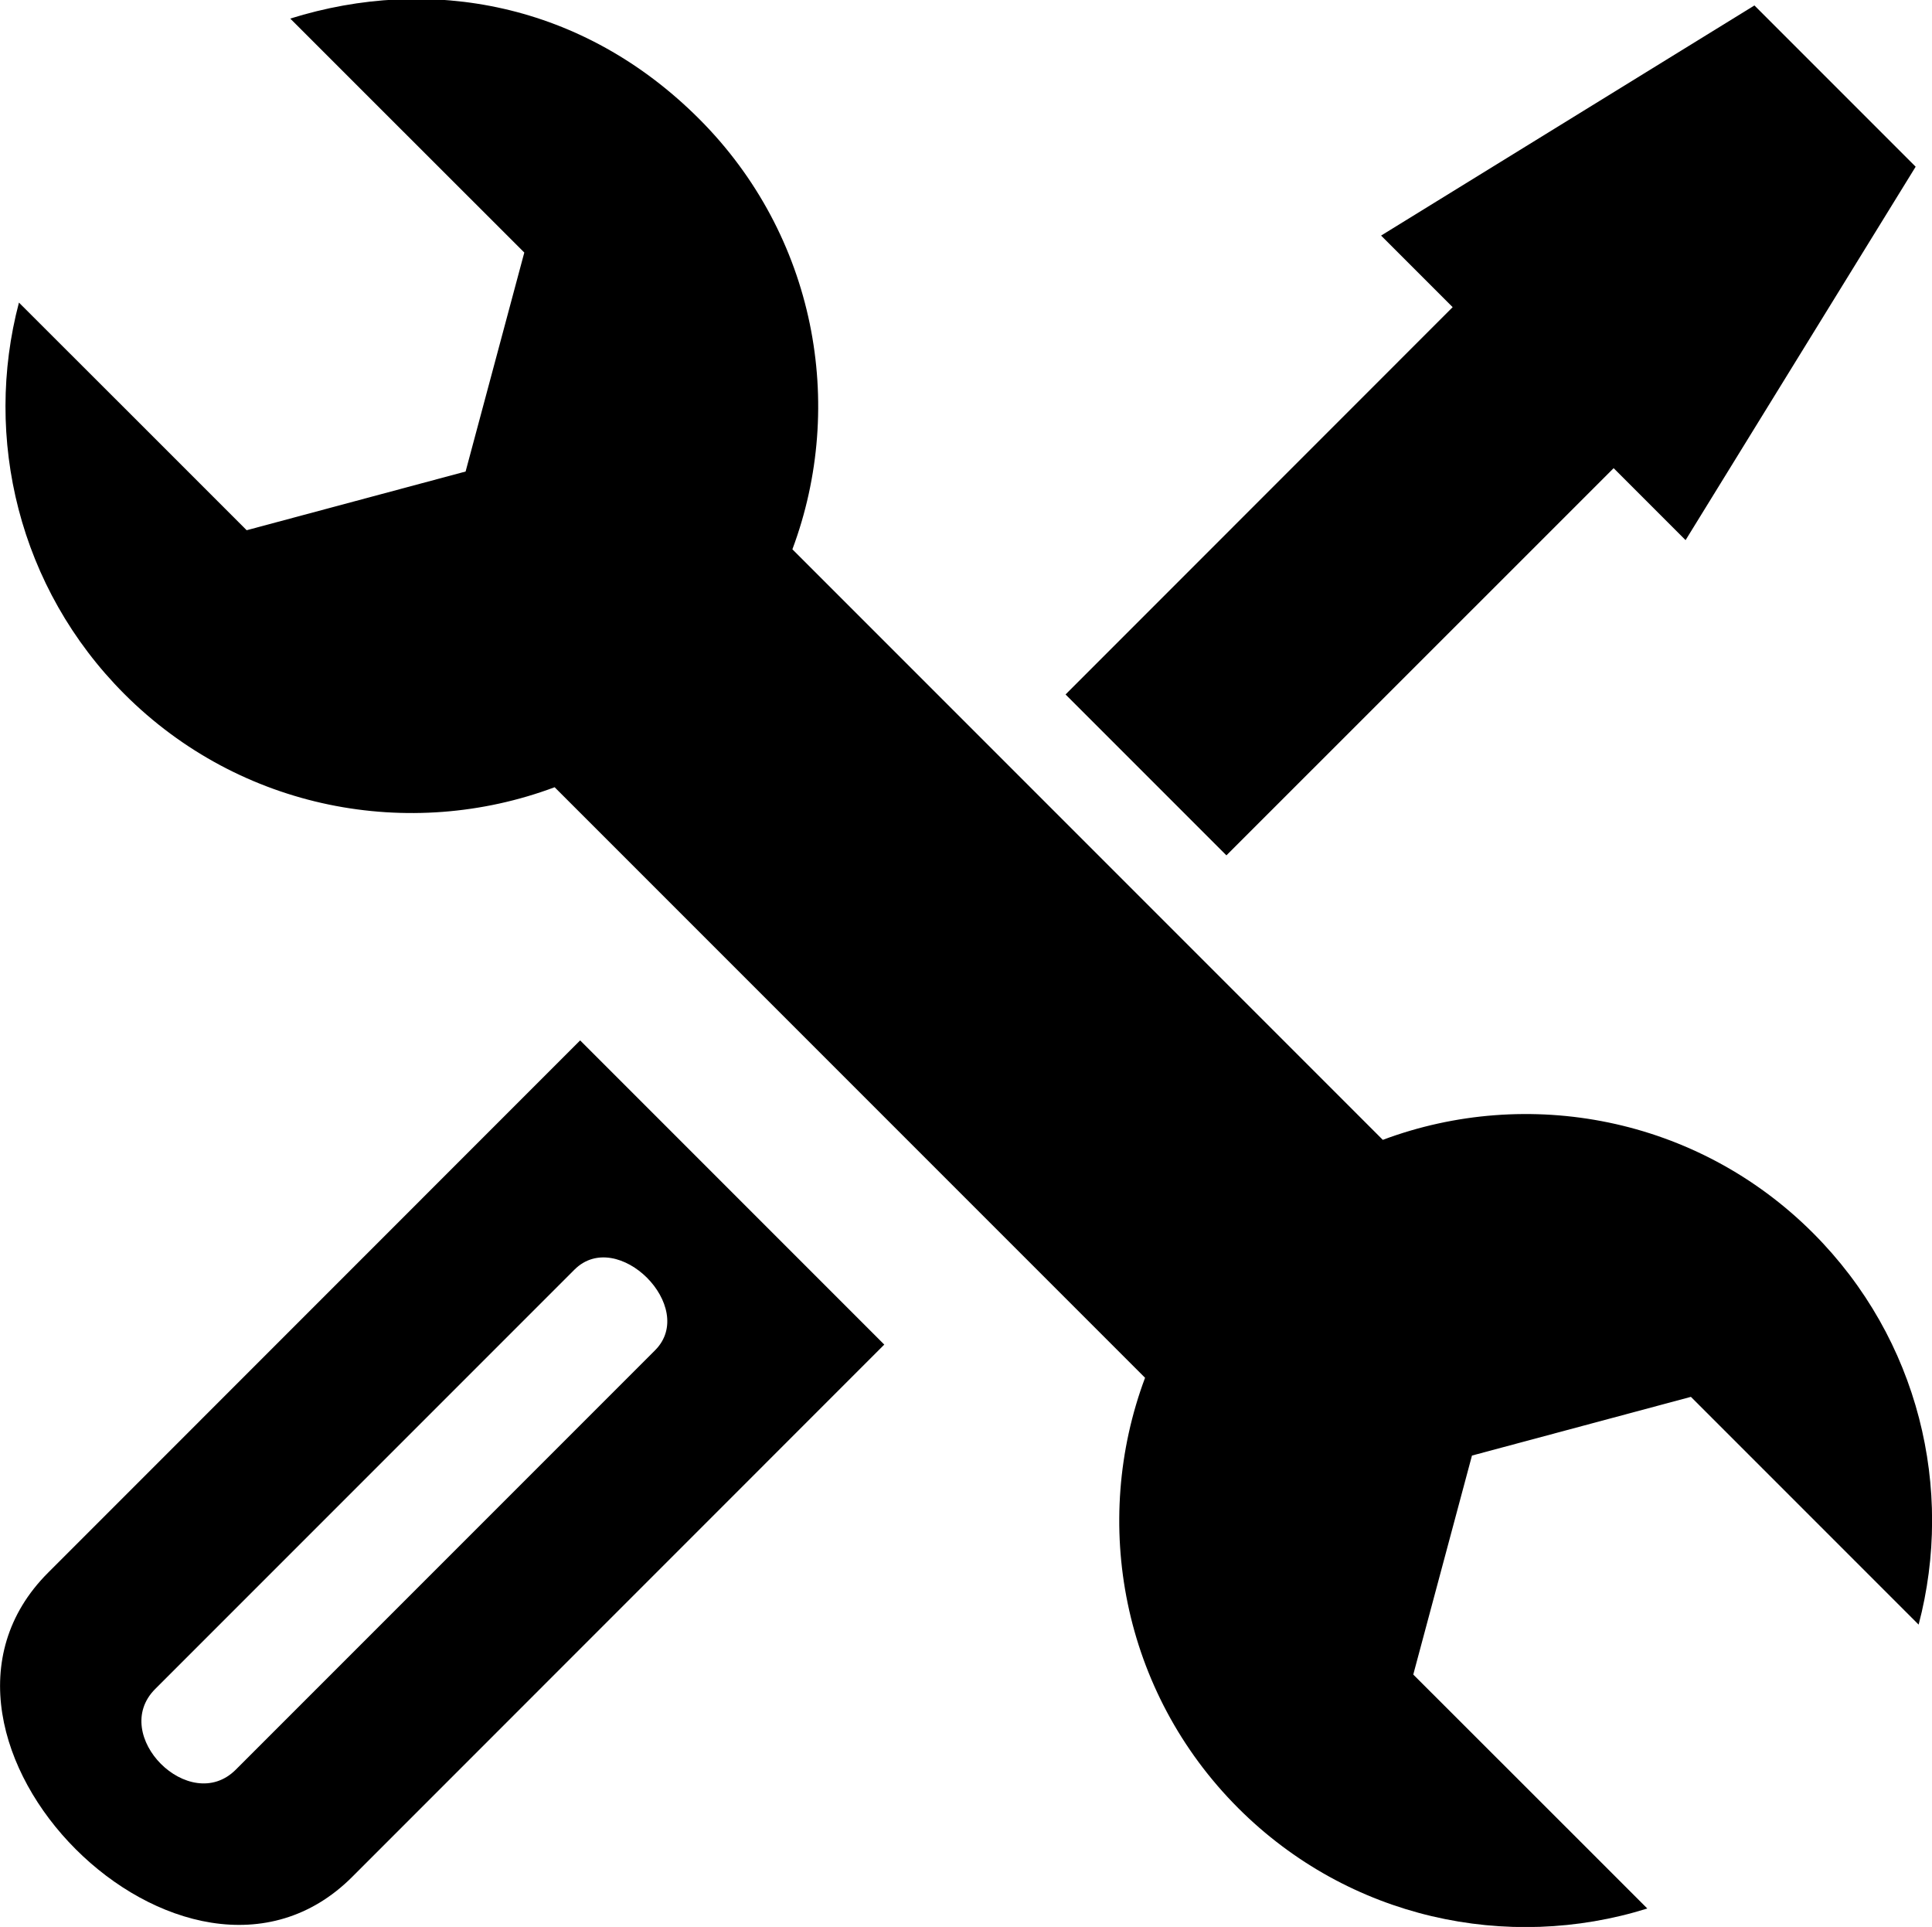
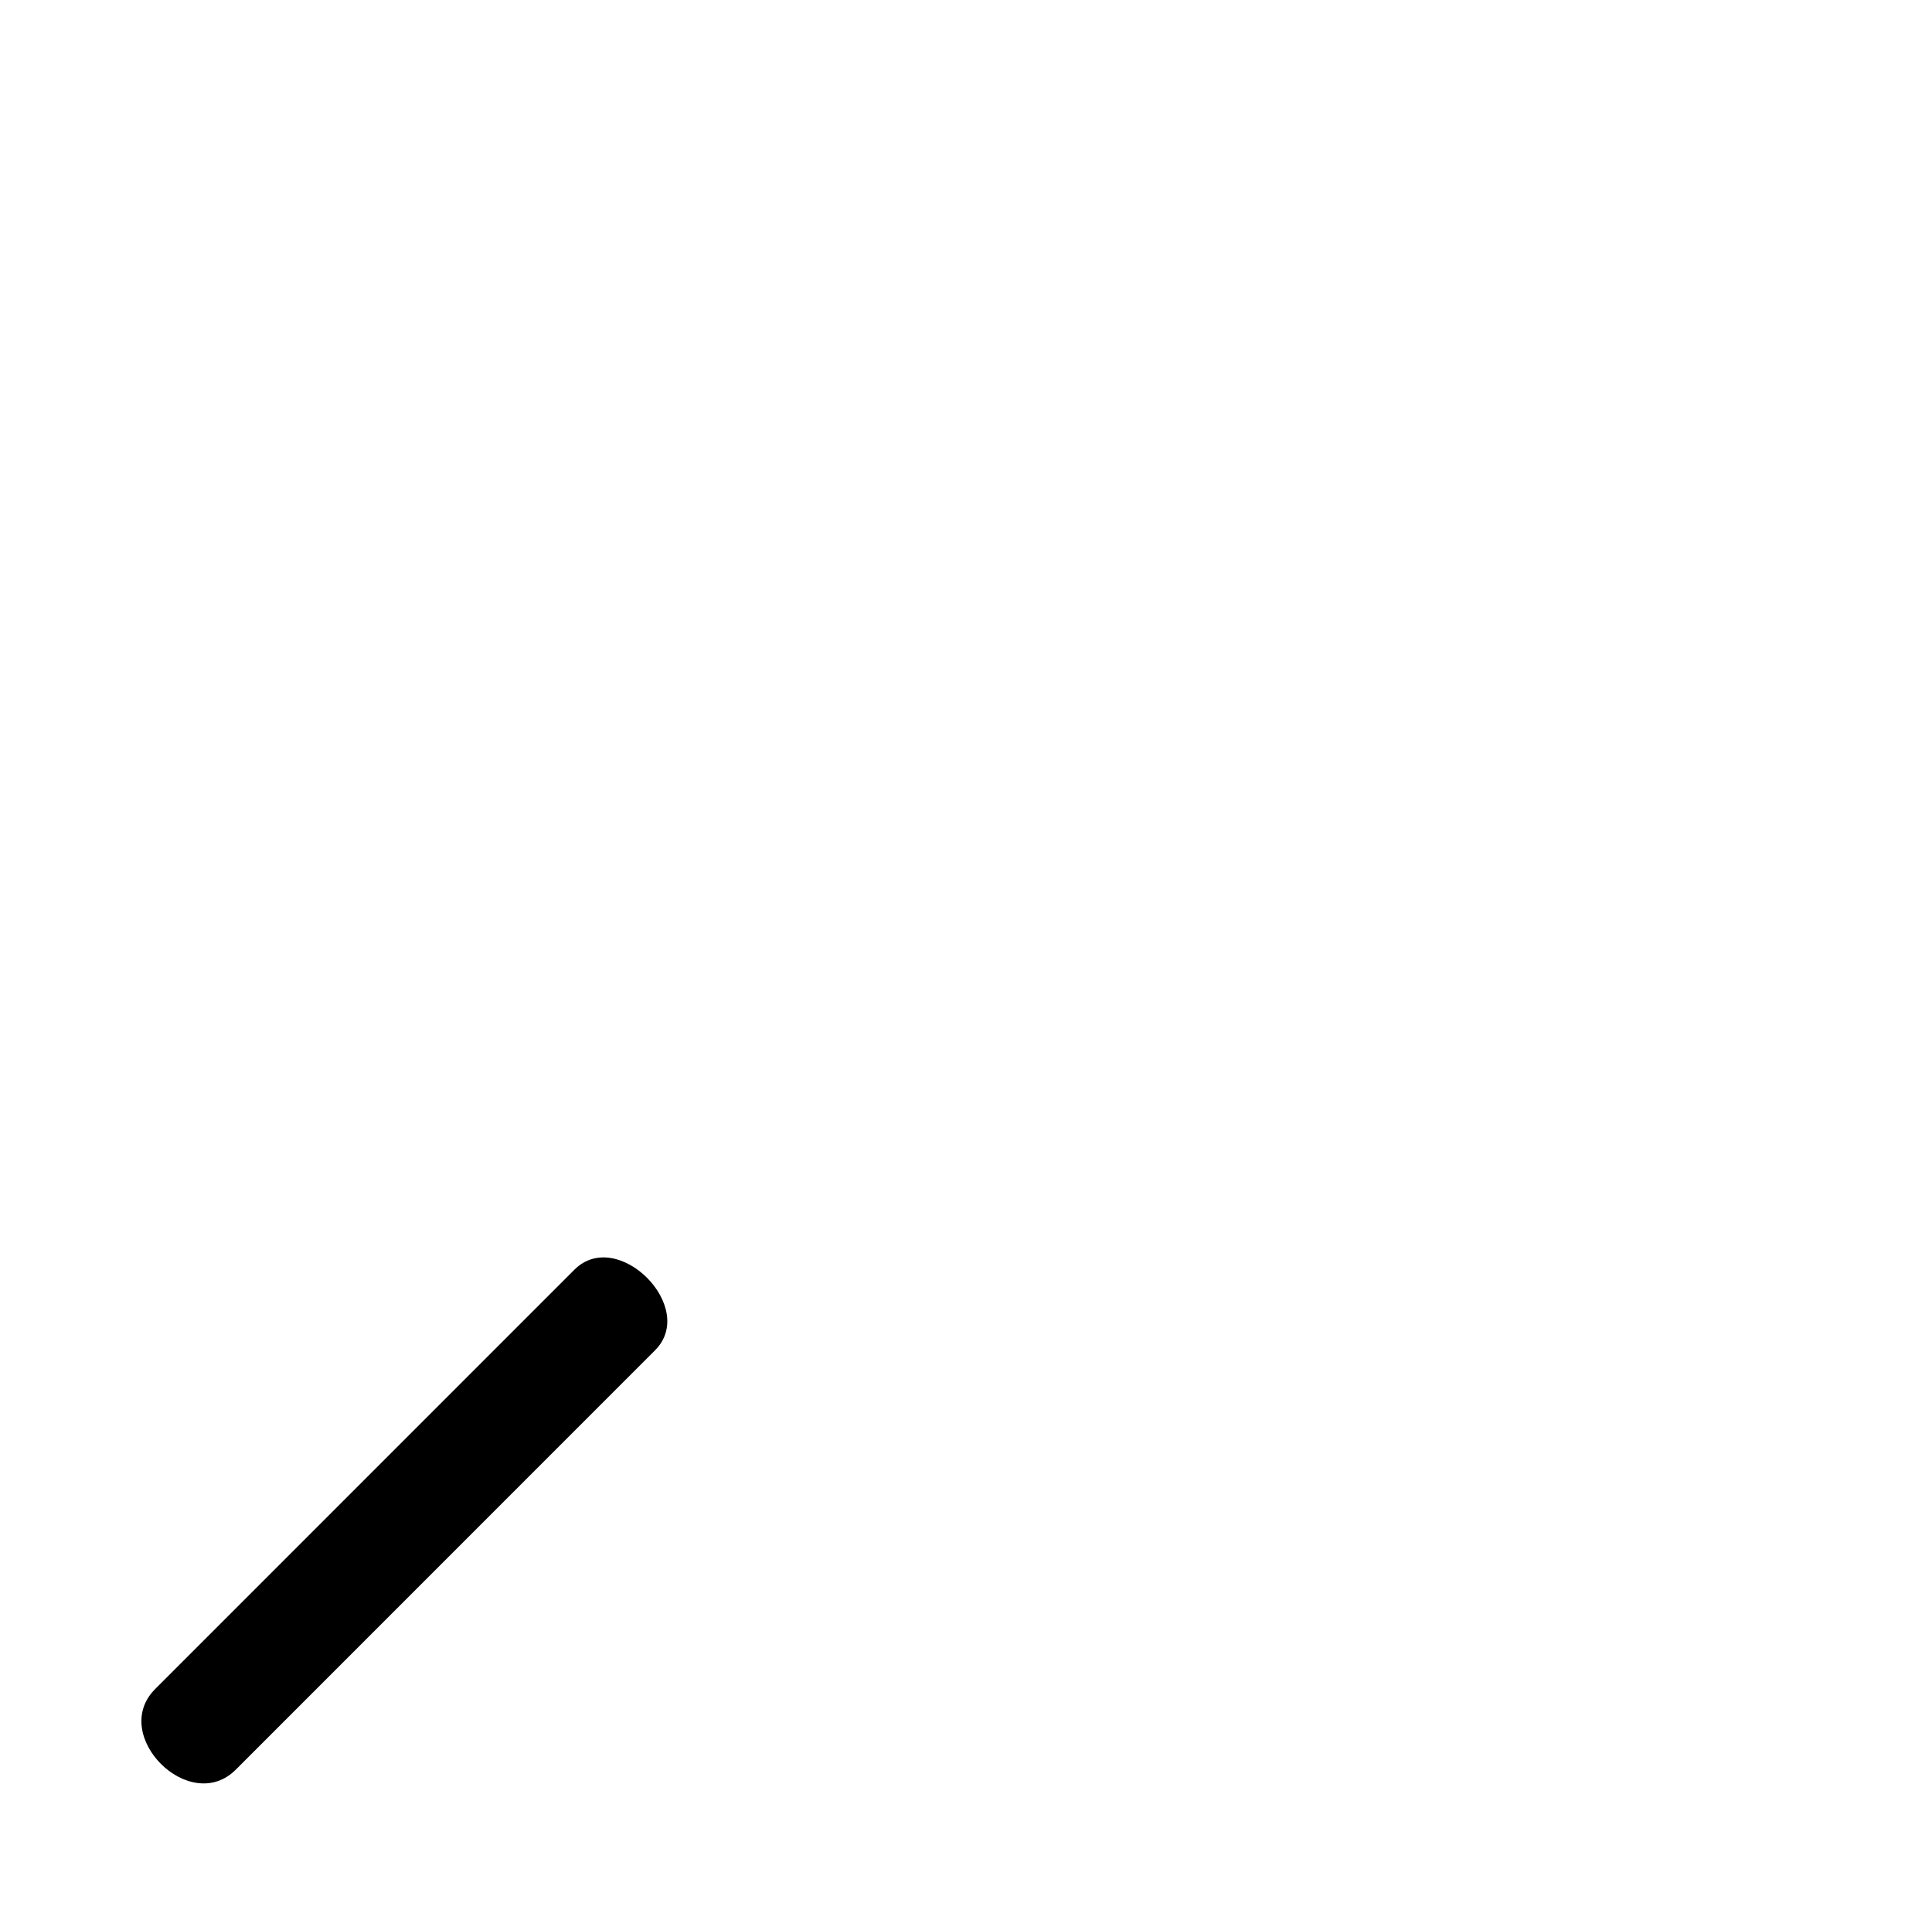
<svg xmlns="http://www.w3.org/2000/svg" id="Laag_2" viewBox="0 0 156.02 155.58">
  <g id="Laag_1-2">
-     <path d="m146.41,99.55c-9.39-9.39-23.06-11.89-34.74-7.52l-47.68-47.68c4.37-11.68,1.87-25.34-7.52-34.74S34.72-2.03,23.44,1.5l5.95,5.95h0s12.95,12.94,12.95,12.94l-4.74,17.68-17.68,4.74-9.33-9.33h0S1.53,24.43,1.53,24.43c-2.88,10.92-.04,23.04,8.52,31.61,9.39,9.39,23.06,11.89,34.74,7.52l47.68,47.68c-4.37,11.68-1.87,25.34,7.52,34.74,8.94,8.94,21.75,11.64,33.04,8.11l-5.95-5.95h0s-12.95-12.94-12.95-12.94l4.74-17.68,17.68-4.74,9.33,9.33h0s9.06,9.06,9.06,9.06c2.88-10.92.04-23.04-8.52-31.61Z" />
-     <path d="m71.41,108.56l-24.56-24.56L3.88,126.98c-13.39,13.39,11.16,37.95,24.56,24.56l42.97-42.98Zm-52.37,34.32c-3.72,3.72-10.23-2.79-6.51-6.51l33.86-33.86c3.47-3.47,9.98,3.04,6.51,6.51l-33.86,33.86Z" />
-     <polygon points="136.12 43.61 154.7 13.46 154.67 13.43 149.7 8.46 146.68 5.44 141.68 .44 111.53 19.02 117.31 24.8 86.05 56.07 99.04 69.06 130.31 37.8 136.12 43.61" />
+     <path d="m71.41,108.56l-24.56-24.56L3.88,126.98l42.97-42.98Zm-52.37,34.32c-3.72,3.72-10.23-2.79-6.51-6.51l33.86-33.86c3.47-3.47,9.98,3.04,6.51,6.51l-33.86,33.86Z" />
  </g>
</svg>